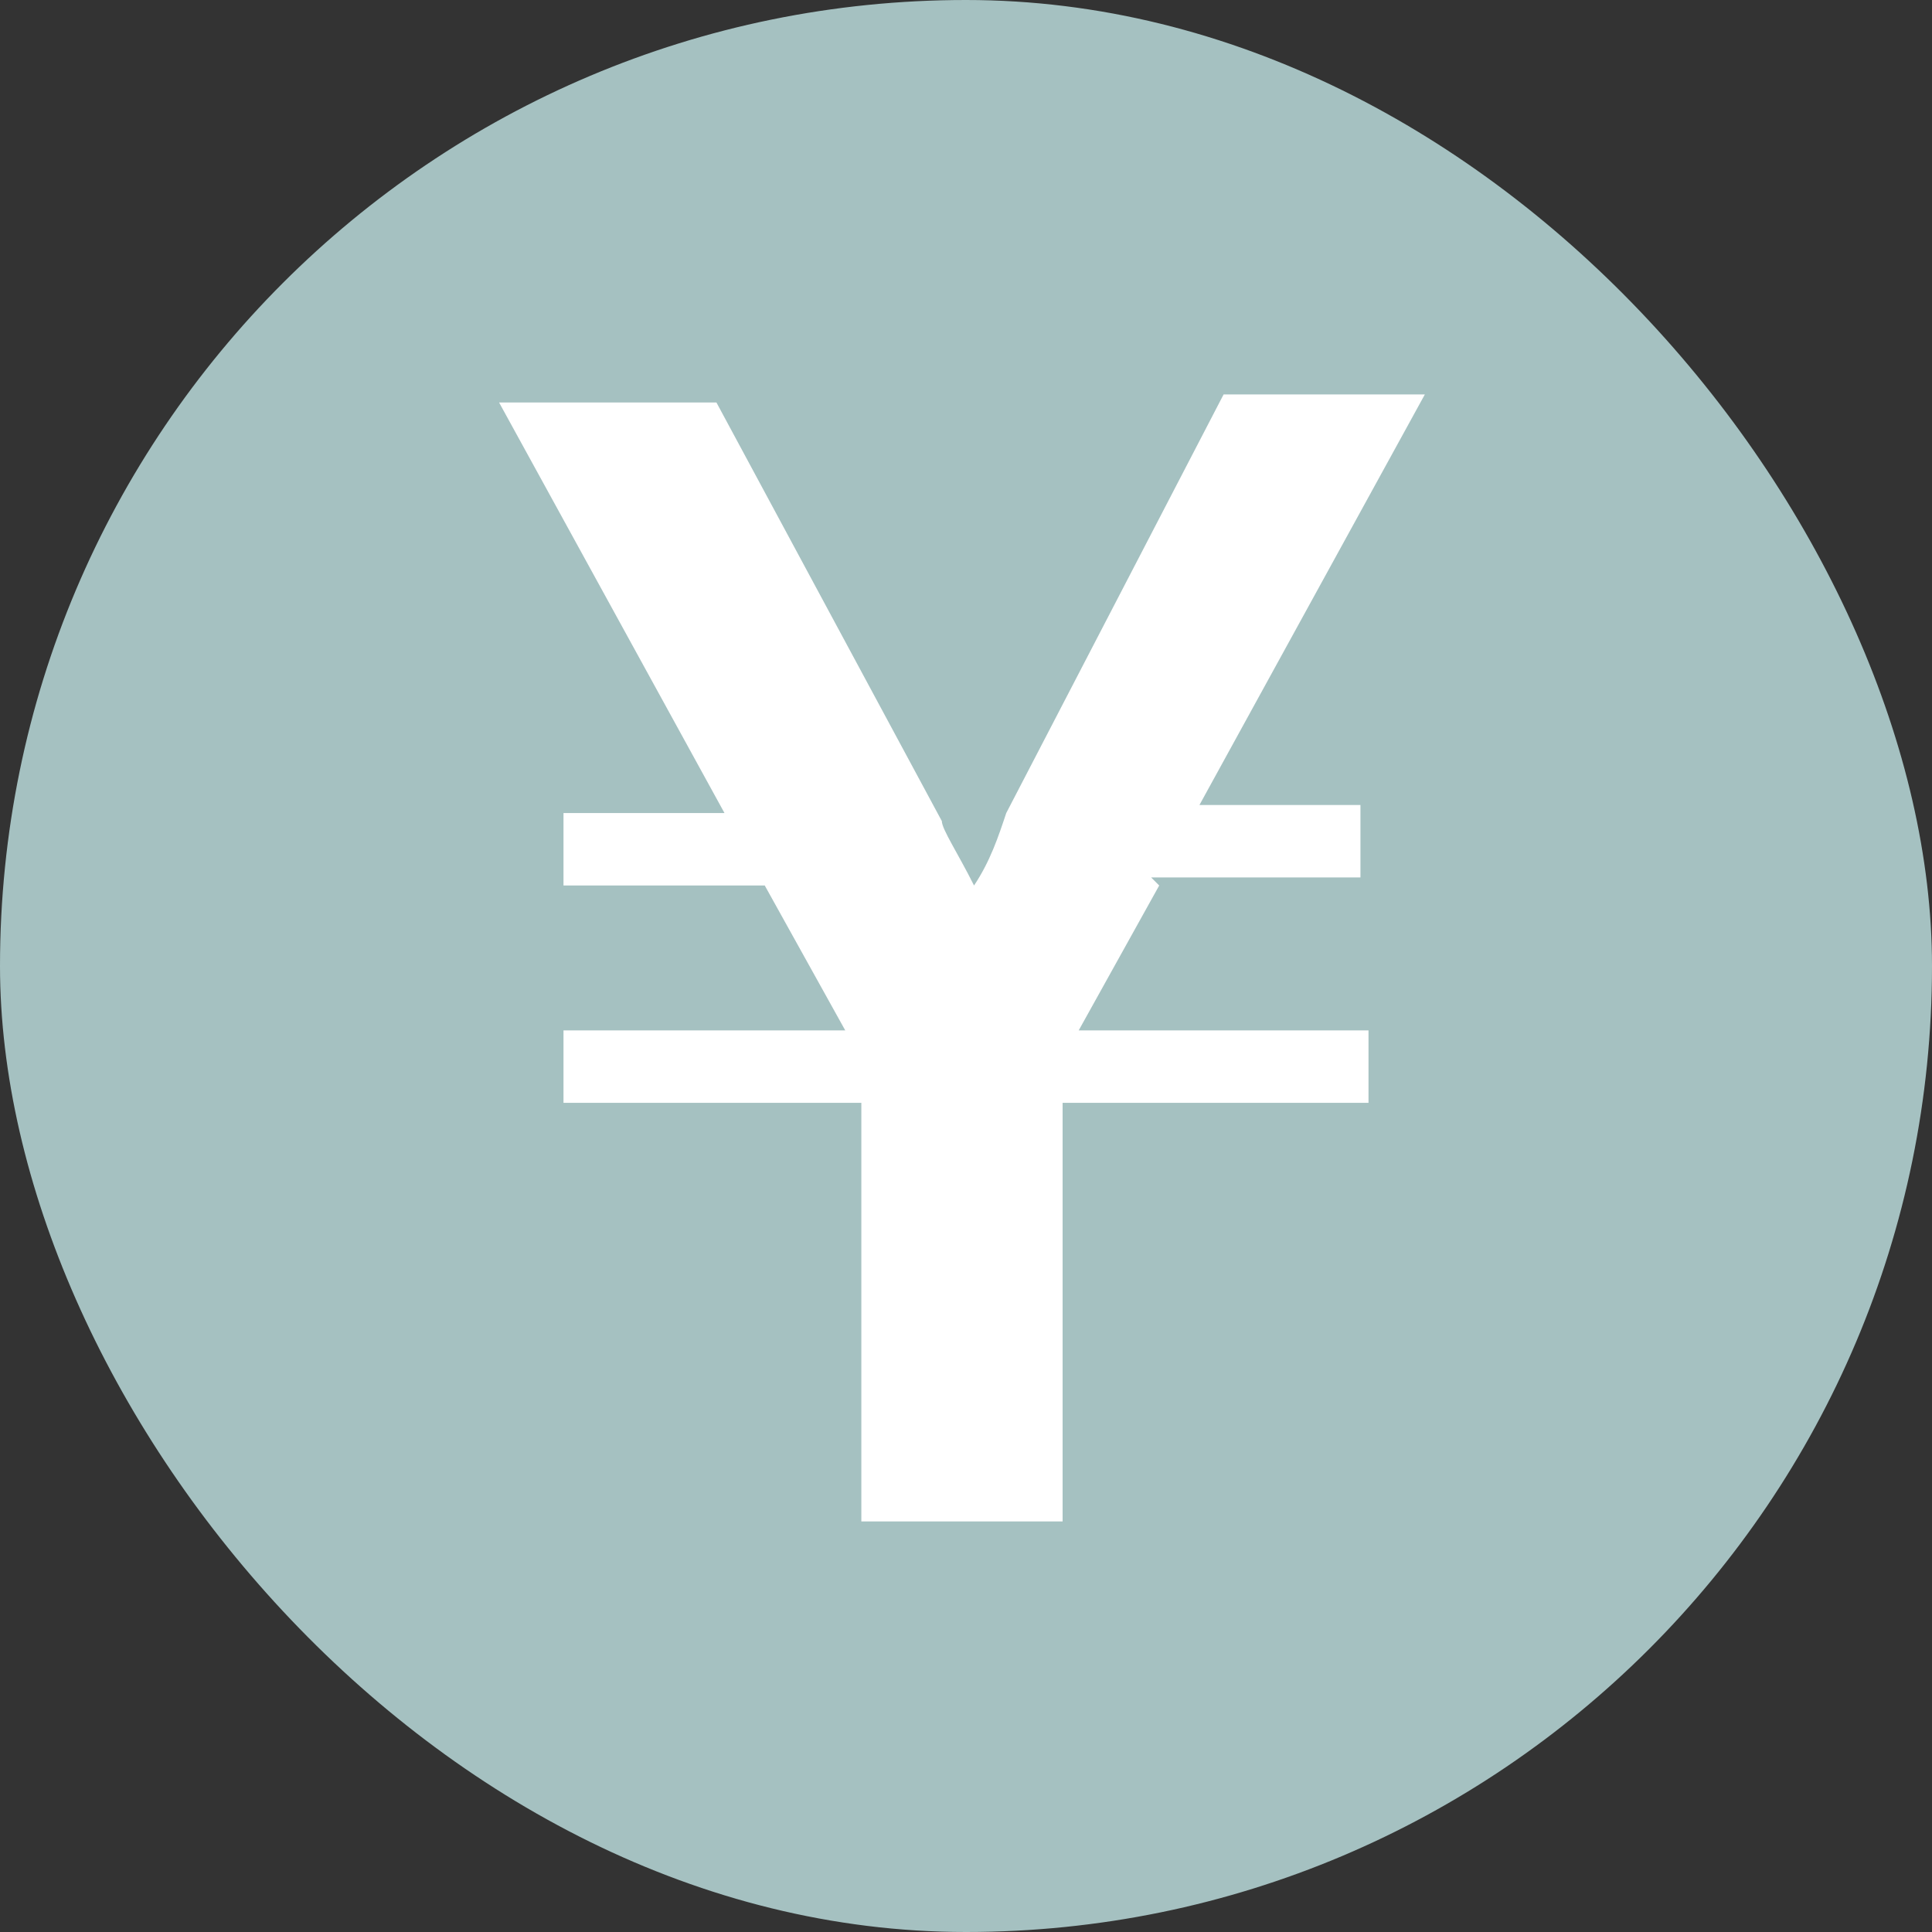
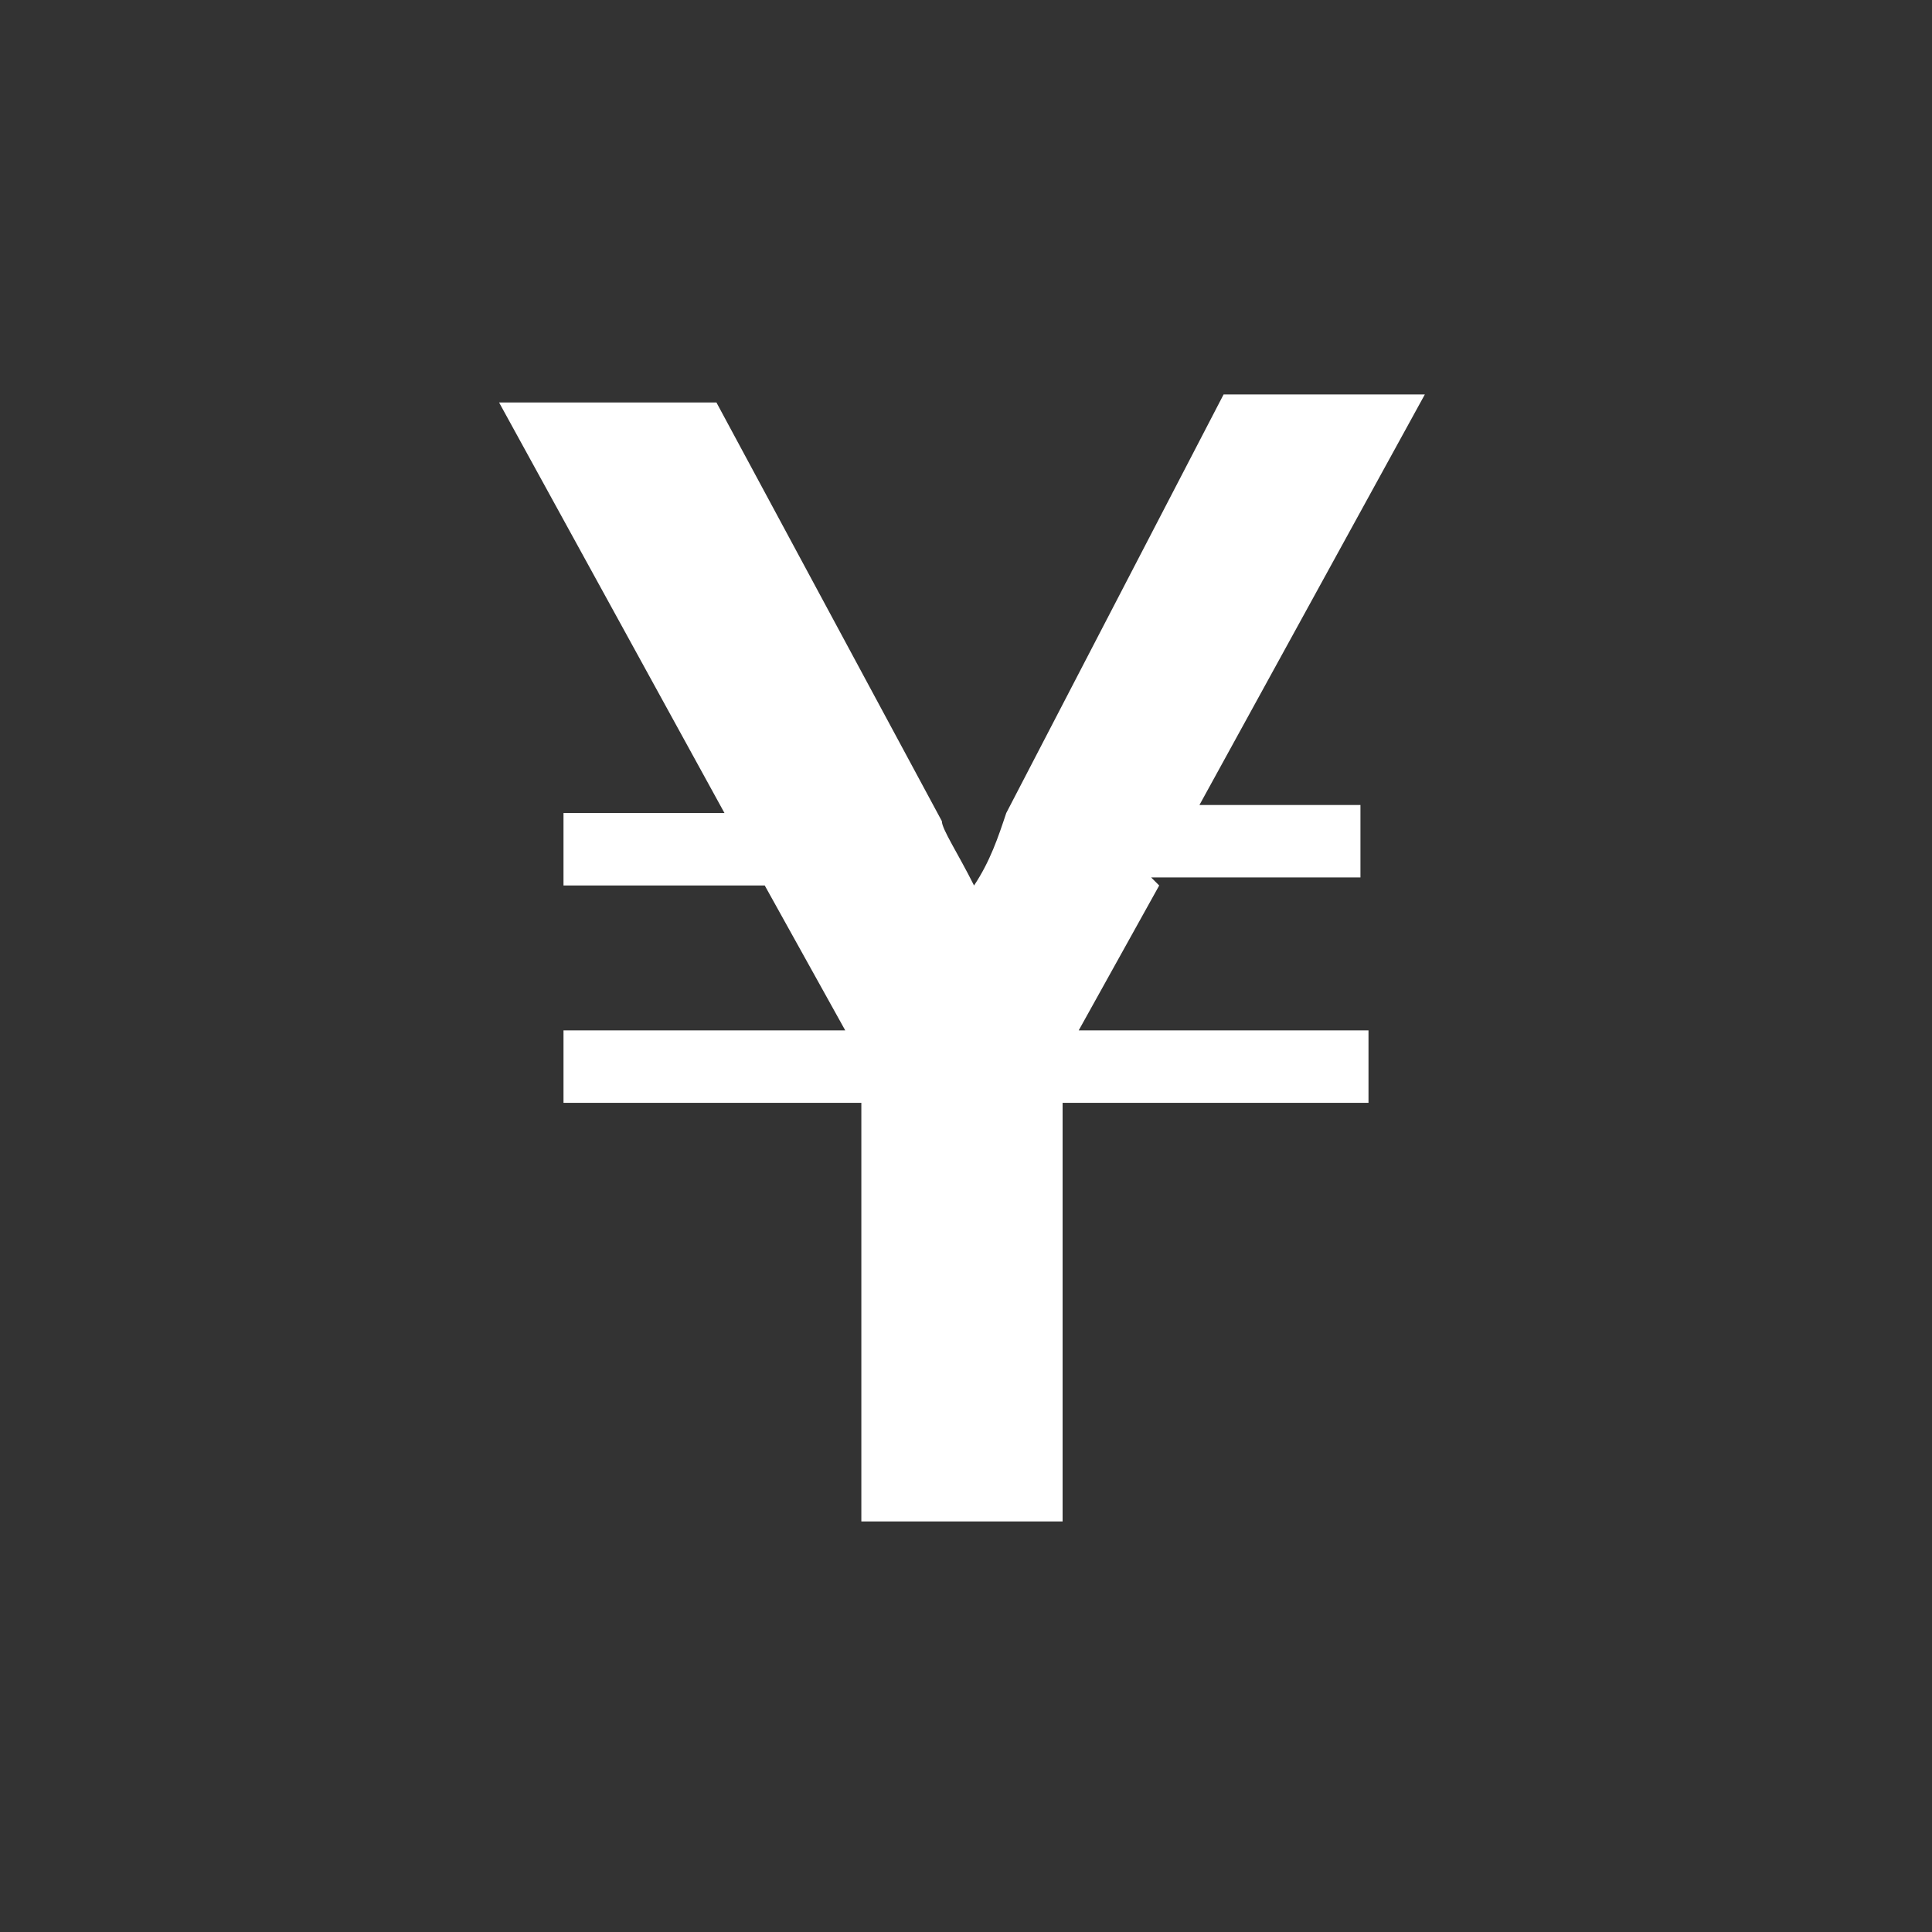
<svg xmlns="http://www.w3.org/2000/svg" id="_レイヤー_1" data-name="レイヤー 1" width="24" height="24" version="1.1" viewBox="0 0 24 24">
  <rect x="0" y="0" width="24" height="24" fill="#333333" stroke="none" />
  <defs>
    <style>
      .cls-1 {
        fill: #a5c1c1;
      }

      .cls-1, .cls-2 {
        stroke-width: 0px;
      }

      .cls-2 {
        fill: #fff;
      }
    </style>
  </defs>
-   <rect class="cls-1" x="0" y="0" width="24" height="24" rx="12" ry="12" />
  <path class="cls-2" d="M14.4,11l-1,1.8h3.6v.9h-3.8v5.2h-2.5v-5.2h-3.7v-.9h3.5l-1-1.8h-2.5v-.9h2l-2.8-5.1h2.7l2.8,5.2c0,.1.2.4.4.8.2-.3.3-.6.4-.9l2.7-5.2h2.5l-2.8,5.1h2v.9h-2.6Z" />
</svg>